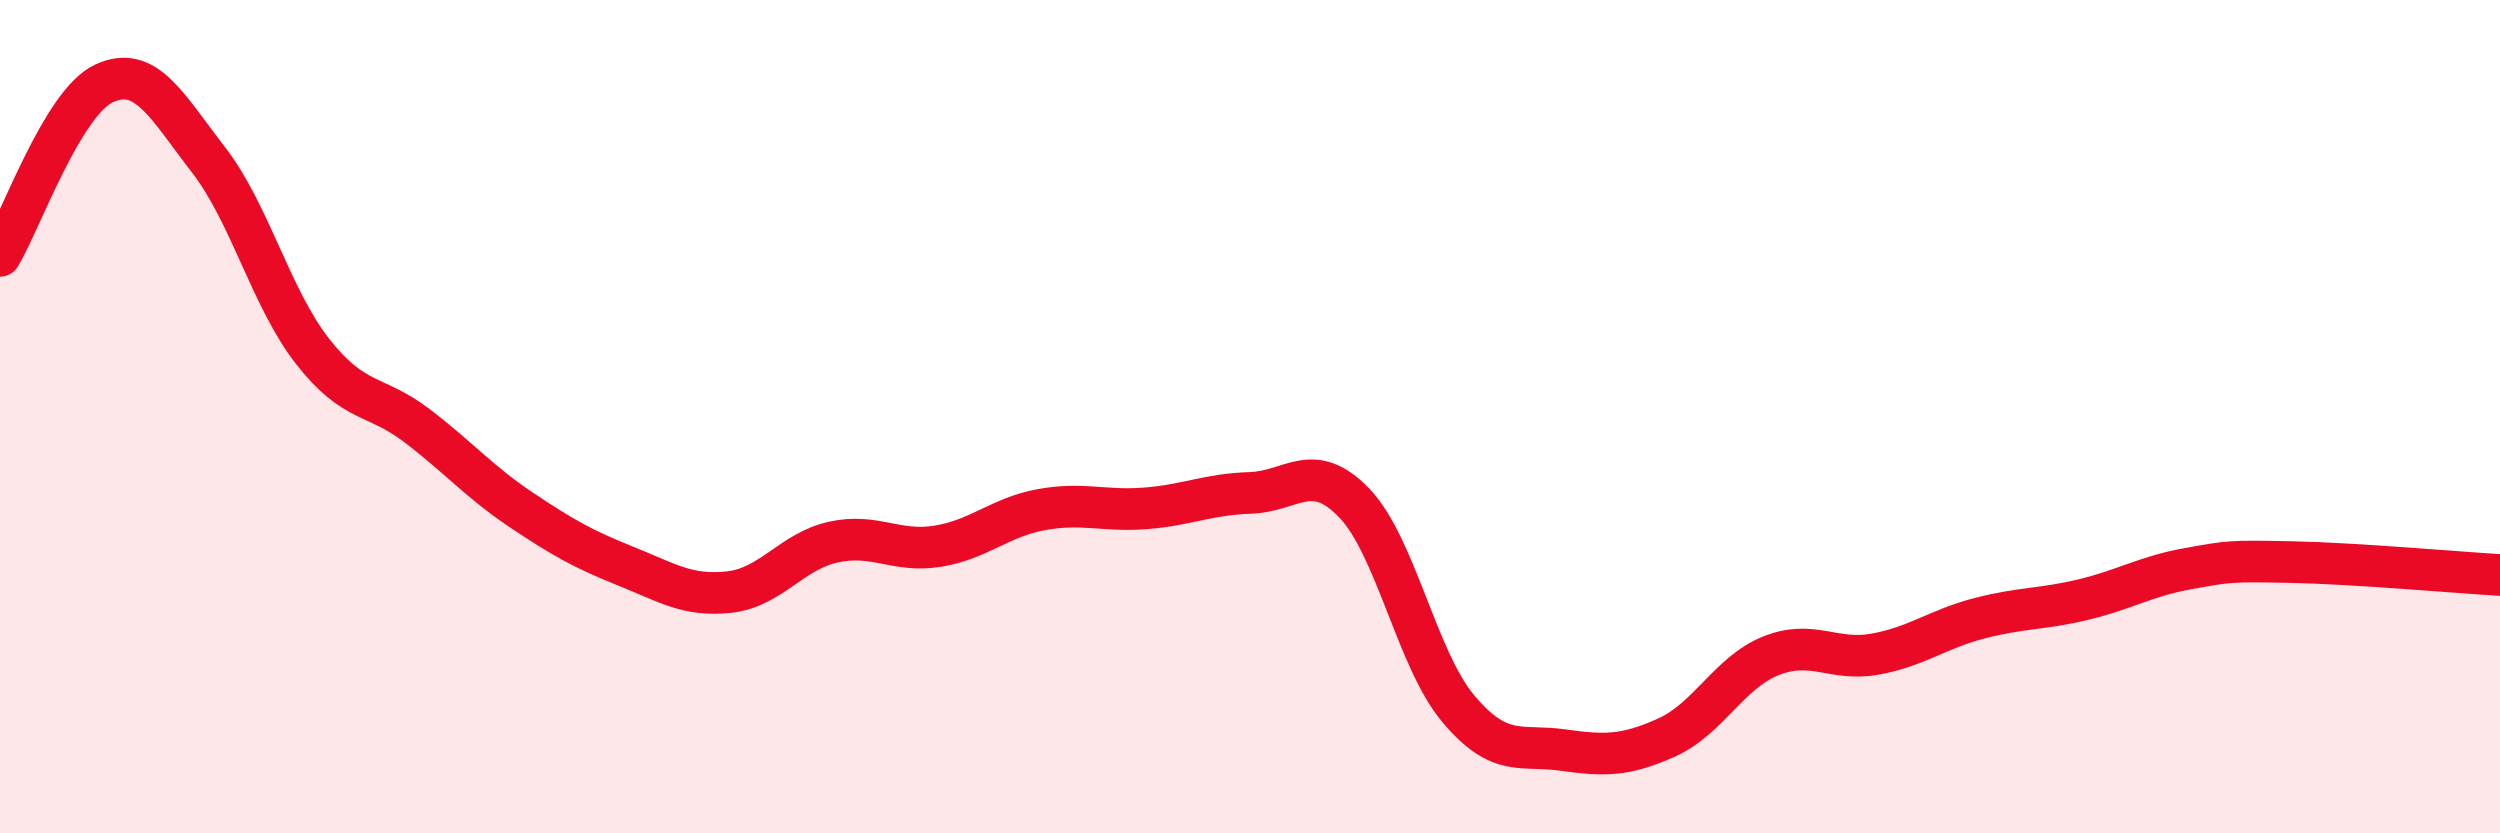
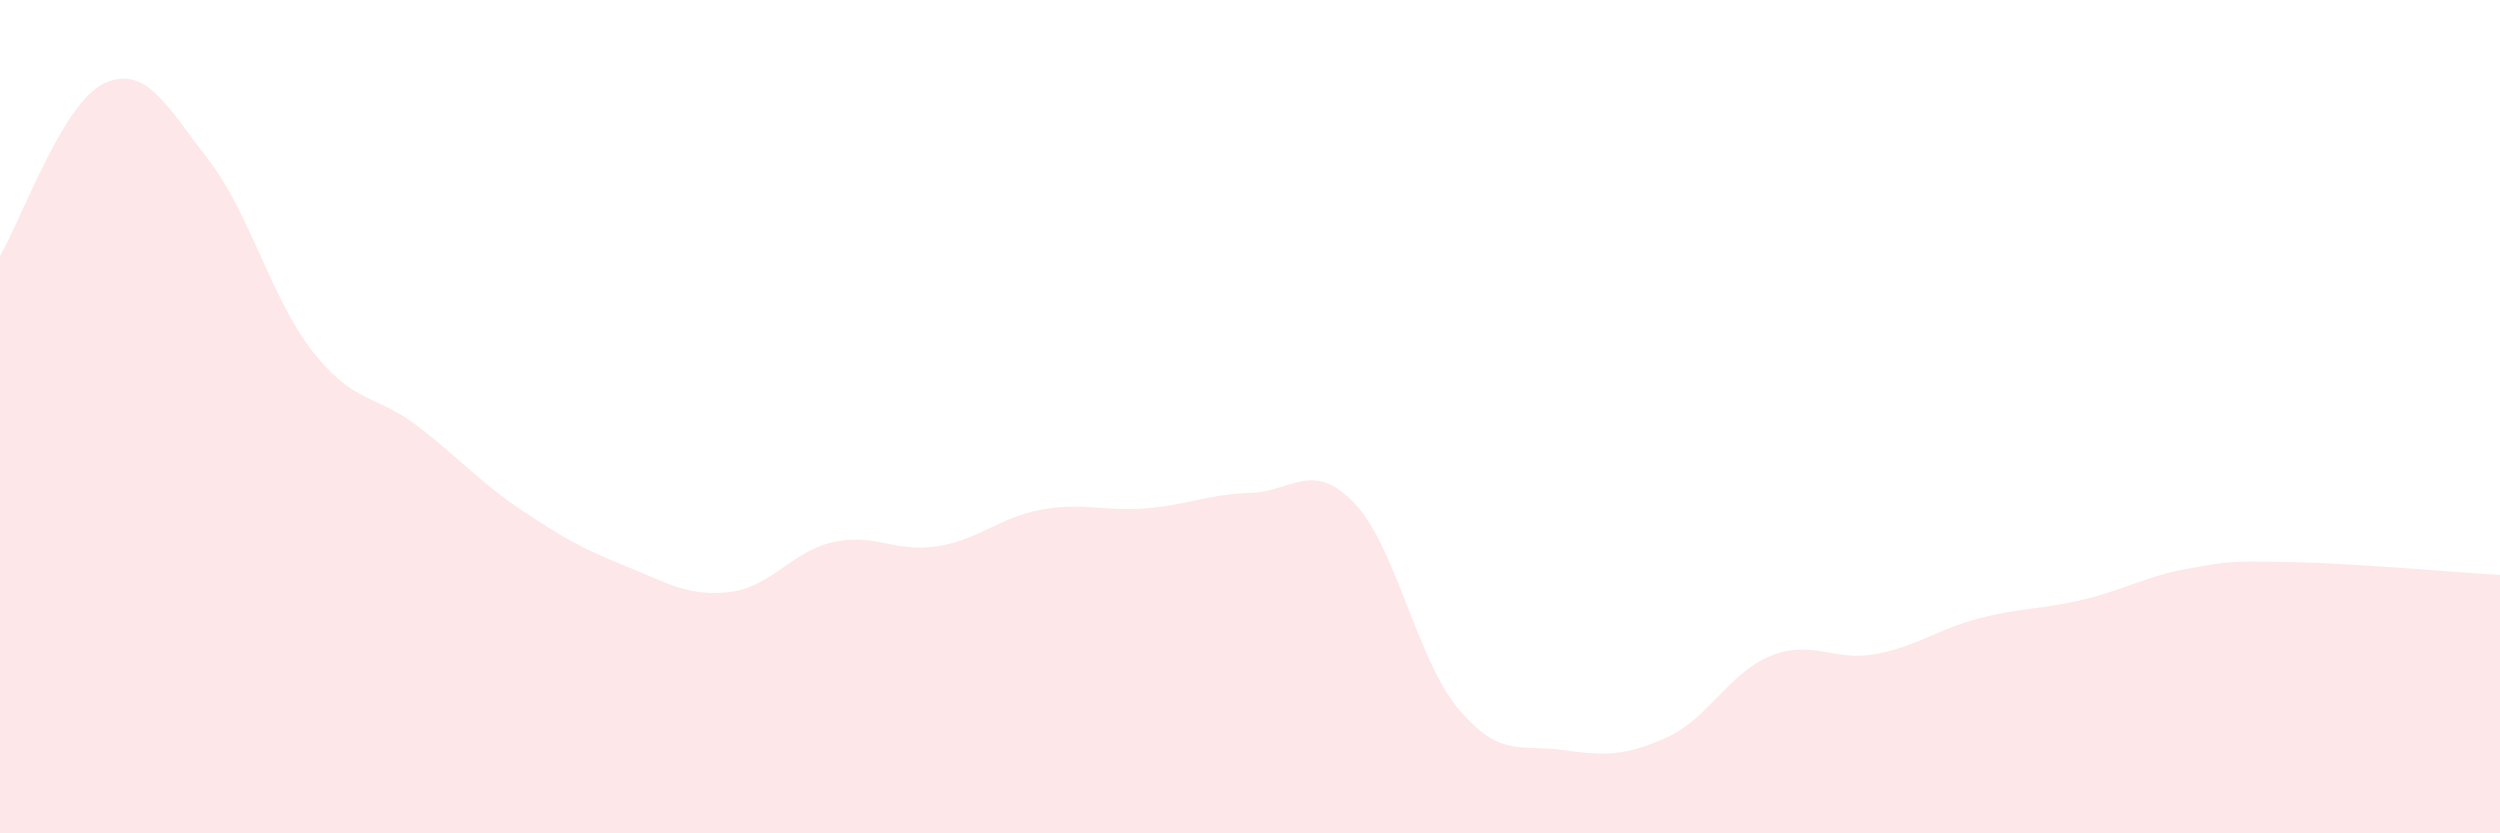
<svg xmlns="http://www.w3.org/2000/svg" width="60" height="20" viewBox="0 0 60 20">
  <path d="M 0,6.14 C 0.5,5.31 1.5,2.46 2.5,2 C 3.5,1.54 4,2.54 5,3.83 C 6,5.12 6.5,7.15 7.5,8.43 C 8.5,9.71 9,9.45 10,10.21 C 11,10.97 11.5,11.56 12.5,12.23 C 13.5,12.9 14,13.18 15,13.58 C 16,13.98 16.5,14.32 17.5,14.21 C 18.5,14.1 19,13.23 20,13.01 C 21,12.79 21.5,13.27 22.5,13.11 C 23.5,12.95 24,12.41 25,12.23 C 26,12.05 26.5,12.28 27.5,12.2 C 28.5,12.12 29,11.86 30,11.83 C 31,11.8 31.5,11.03 32.5,12.07 C 33.5,13.11 34,15.82 35,17.01 C 36,18.2 36.5,17.86 37.5,18 C 38.5,18.14 39,18.15 40,17.7 C 41,17.25 41.5,16.14 42.5,15.74 C 43.5,15.34 44,15.88 45,15.7 C 46,15.52 46.5,15.1 47.5,14.84 C 48.5,14.58 49,14.63 50,14.39 C 51,14.15 51.5,13.83 52.5,13.65 C 53.5,13.47 53.5,13.46 55,13.49 C 56.5,13.52 59,13.74 60,13.8L60 20L0 20Z" fill="#EB0A25" opacity="0.1" stroke-linecap="round" stroke-linejoin="round" />
-   <path d="M 0,6.14 C 0.5,5.31 1.5,2.46 2.5,2 C 3.5,1.54 4,2.54 5,3.83 C 6,5.12 6.5,7.15 7.5,8.43 C 8.5,9.71 9,9.45 10,10.21 C 11,10.97 11.5,11.56 12.5,12.23 C 13.5,12.9 14,13.18 15,13.58 C 16,13.98 16.5,14.32 17.5,14.21 C 18.5,14.1 19,13.23 20,13.01 C 21,12.79 21.5,13.27 22.5,13.11 C 23.5,12.95 24,12.41 25,12.23 C 26,12.05 26.5,12.28 27.5,12.2 C 28.5,12.12 29,11.86 30,11.83 C 31,11.8 31.5,11.03 32.5,12.07 C 33.5,13.11 34,15.82 35,17.01 C 36,18.2 36.5,17.86 37.5,18 C 38.5,18.14 39,18.15 40,17.7 C 41,17.25 41.5,16.14 42.5,15.74 C 43.5,15.34 44,15.88 45,15.7 C 46,15.52 46.5,15.1 47.5,14.84 C 48.5,14.58 49,14.63 50,14.39 C 51,14.15 51.5,13.83 52.5,13.65 C 53.5,13.47 53.5,13.46 55,13.49 C 56.5,13.52 59,13.74 60,13.8" stroke="#EB0A25" stroke-width="1" fill="none" stroke-linecap="round" stroke-linejoin="round" />
</svg>